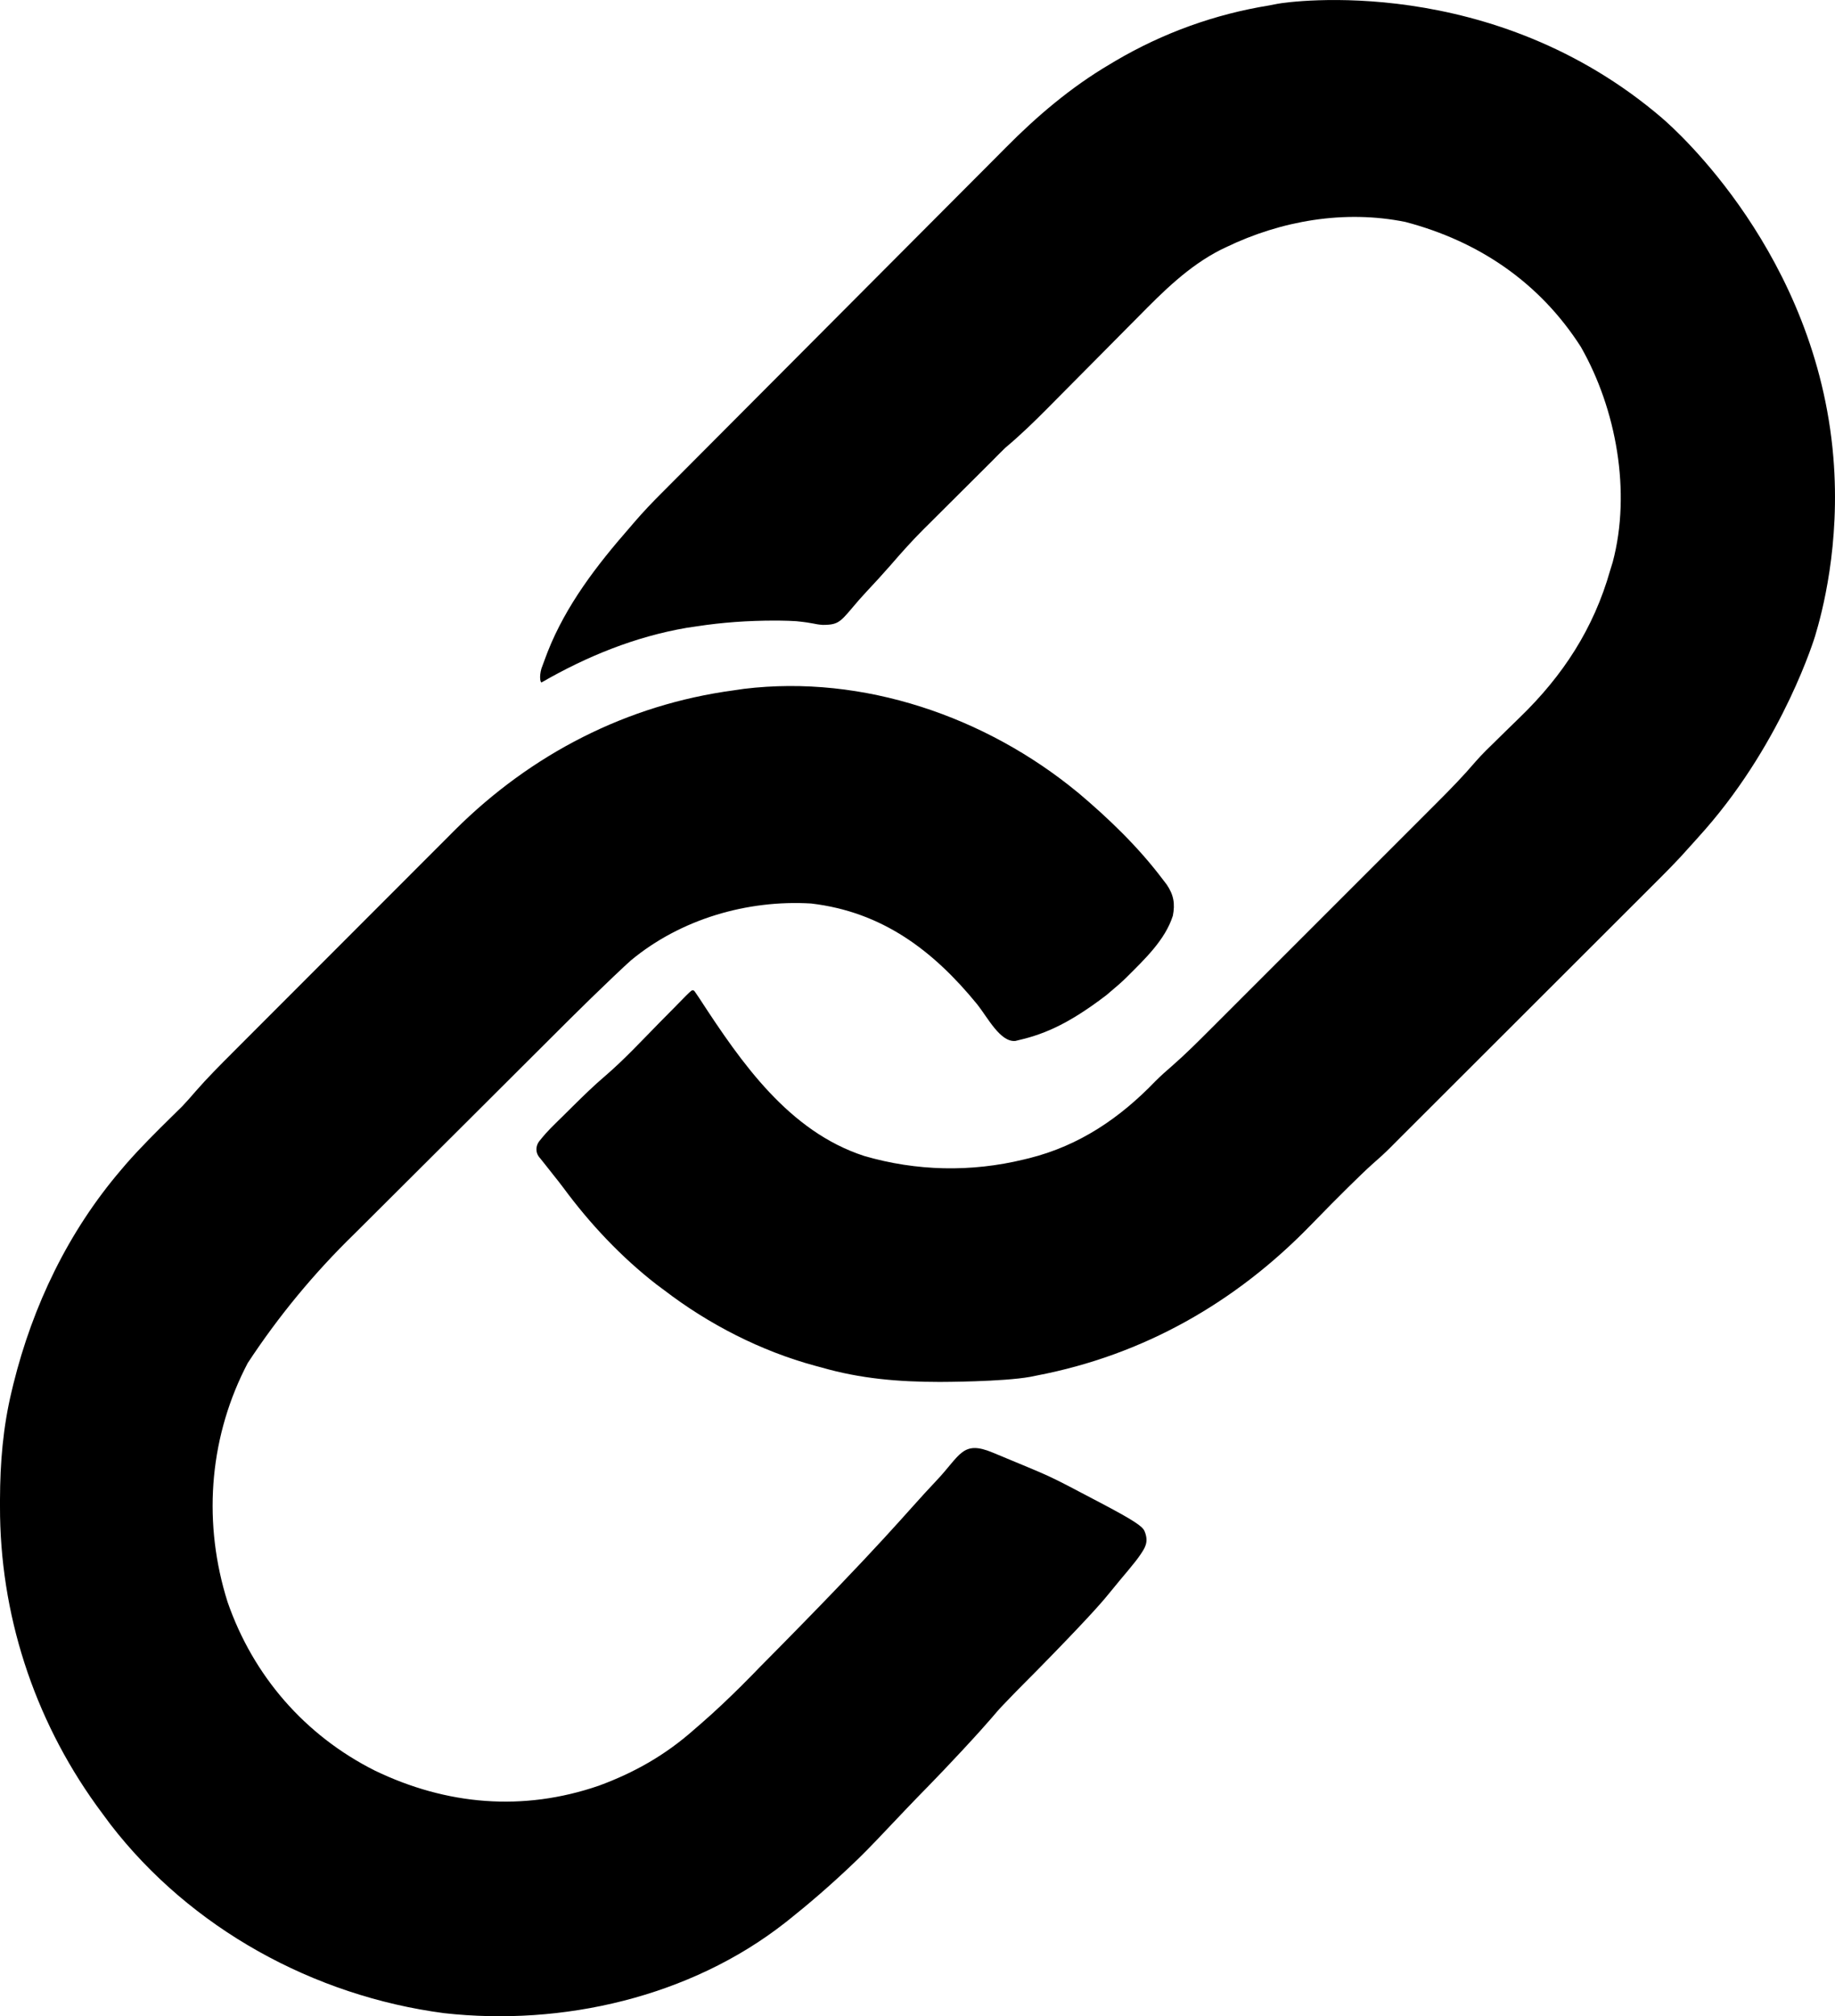
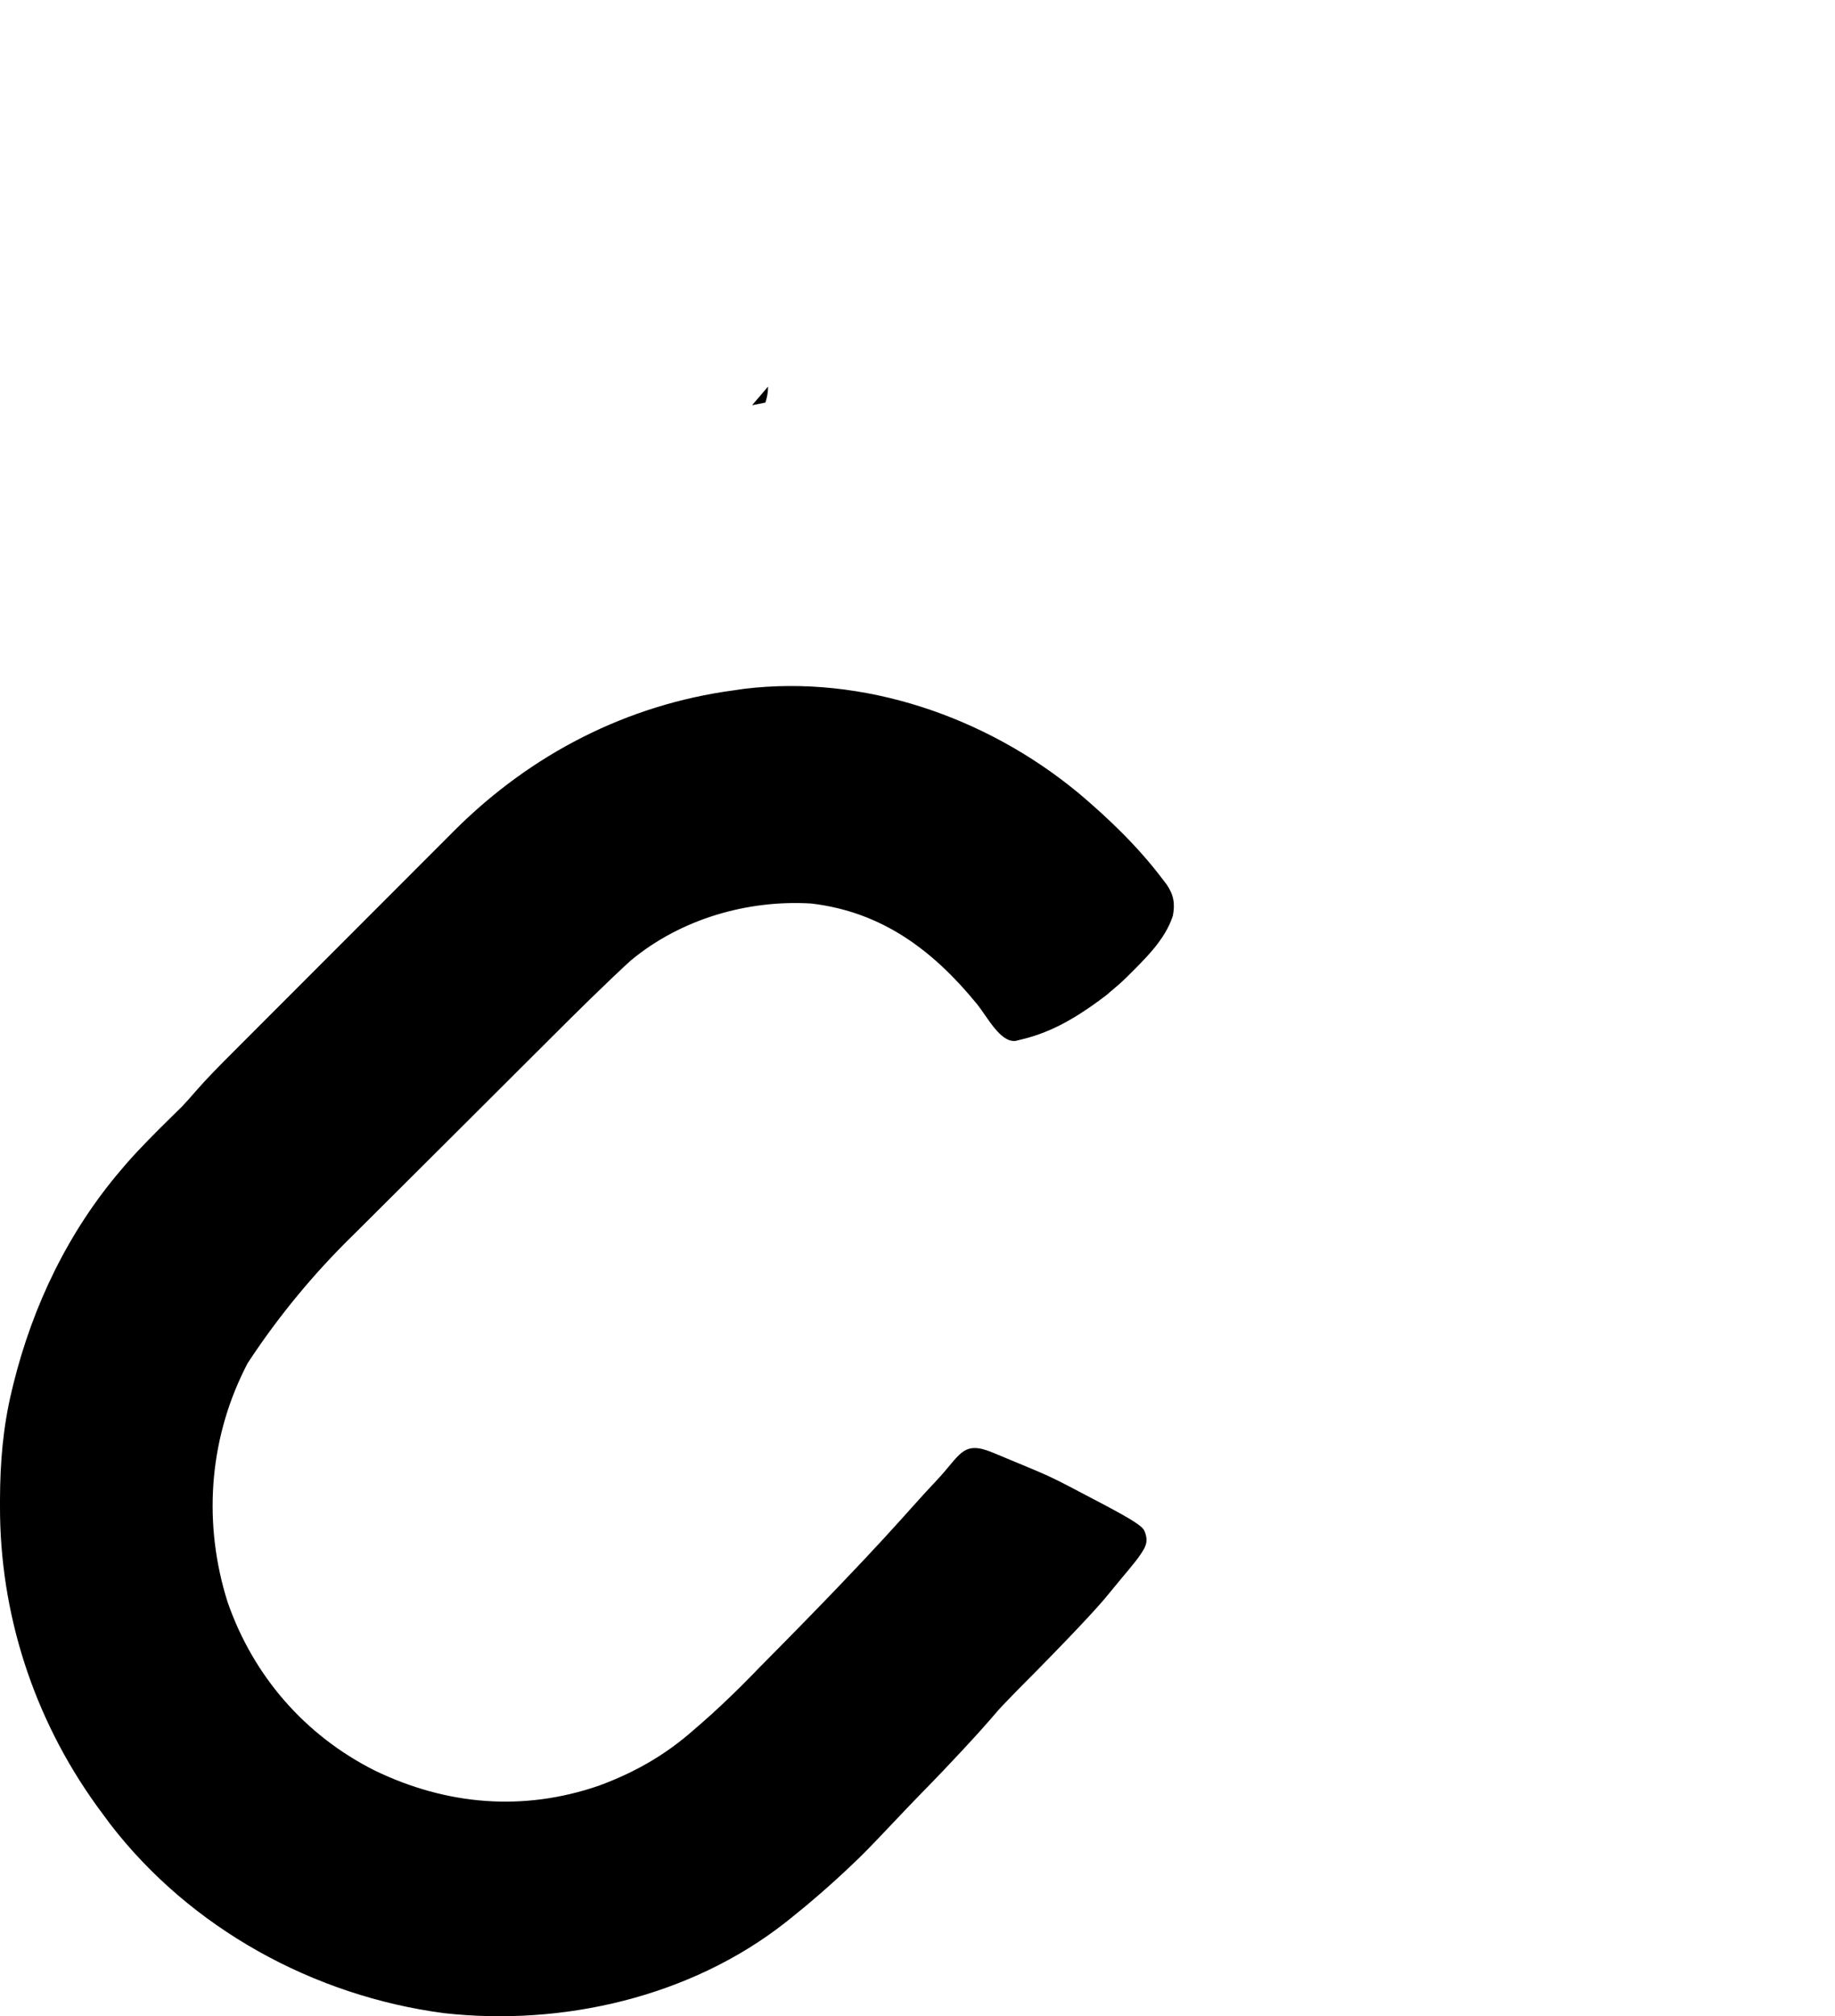
<svg xmlns="http://www.w3.org/2000/svg" id="Warstwa_2" viewBox="0 0 688.61 756.45">
  <g id="Warstwa_1-2" data-name="Warstwa_1">
-     <path d="M623.88,44.45c4.74,4.07,57.78,51.04,64.11,127.08,2.74,32.95-4.33,58.74-6.85,67.11,0,0-11.64,38.68-41.17,72.48-2.81,3.21-5.76,6.44-5.76,6.44-4.58,5.24-9.5,10.13-14.43,15.04-1.04,1.04-2.07,2.07-3.11,3.11-2.8,2.8-5.59,5.59-8.39,8.38-2.94,2.93-5.87,5.87-8.81,8.8-5.56,5.55-11.11,11.1-16.67,16.65-6.31,6.3-12.62,12.6-18.93,18.91-10.79,10.78-21.58,21.55-32.37,32.33-.89.89-1.78,1.77-2.69,2.69-.77.77-1.54,1.53-2.33,2.32-1.64,1.64-3.27,3.27-4.9,4.92-2.16,2.15-4.39,4.16-6.69,6.16-4.52,4.04-14.36,13.94-15.04,14.63-2.74,2.79-5.49,5.58-8.21,8.38-28.14,28.92-62.61,48.5-102.41,56.16-.88.18-1.77.35-2.67.54-10.32,1.85-32.98,1.9-33.96,1.9-15.34-.02-29.55-1.17-44.37-5.44-.78-.21-1.56-.42-2.36-.63-20.35-5.52-39.95-15.57-56.64-28.37q-1.39-1.03-2.82-2.09c-13.25-10.29-25.01-22.78-34.95-36.26-1.28-1.71-2.6-3.38-3.94-5.05-.85-1.08-1.7-2.15-2.55-3.23-.75-.94-1.5-1.88-2.27-2.85-.31-.32-1.14-1.25-1.35-2.7-.28-1.98.8-3.42,1.01-3.69,1.87-2.35,3.32-3.91,4.27-4.87.5-.5,1.67-1.68,2.75-2.74.48-.47.95-.93,1.45-1.41,1.43-1.4,2.85-2.81,4.27-4.23,3.88-3.83,7.75-7.62,11.9-11.15,7.27-6.24,13.83-13.33,20.54-20.16,1.87-1.9,3.75-3.8,5.64-5.7.43-.44.65-.66.86-.88.04-.04.88-.9.89-.91,1.33-1.36,1.99-2.04,2.51-2.55,1.99-1.96,2.15-2.07,2.67-2.01.47.06.59.48,1.19,1.29.16.21.4.57.87,1.28.19.29.29.43.45.68,15.67,24.05,33.44,49.67,61.65,58.88,19.6,5.72,40.13,6.16,59.95,1.33.67-.16,1.34-.32,2.03-.49,18.82-4.73,33.99-15.02,47.36-28.92,2-1.98,4-3.79,6.13-5.61,5.17-4.51,9.99-9.34,14.83-14.19,1.01-1.01,2.03-2.03,3.04-3.04,2.73-2.73,5.46-5.46,8.19-8.19,2.87-2.87,5.74-5.74,8.61-8.61,4.82-4.82,9.64-9.64,14.46-14.46,5.55-5.56,11.11-11.11,16.67-16.67,4.79-4.79,9.58-9.57,14.37-14.36,2.85-2.85,5.7-5.7,8.56-8.56,2.68-2.68,5.37-5.36,8.04-8.05.98-.98,1.96-1.96,2.94-2.94,4.94-4.93,9.77-9.89,14.3-15.21,2.43-2.79,5.09-5.35,7.75-7.93,1.17-1.14,2.33-2.29,3.5-3.44,1.79-1.76,3.59-3.51,5.4-5.26,16.15-15.64,27.67-33.32,33.83-55.08.32-1.04.64-2.07.97-3.14,6.98-26.24,1.37-57.4-11.98-80.76-15.42-24.07-38.23-39.58-65.82-46.84-22.77-4.62-46.67-.5-67.35,9.5-.6.29-1.21.57-1.83.87-12.16,6.15-21.71,15.7-31.16,25.3-1.22,1.23-2.44,2.46-3.66,3.68-3.18,3.2-6.36,6.41-9.53,9.62-5.09,5.15-10.2,10.29-15.31,15.43-1.77,1.78-3.53,3.57-5.3,5.35-5.17,5.22-10.38,10.27-16.02,14.99-1.69,1.65-3.35,3.31-5,5-1.1,1.1-2.2,2.19-3.3,3.29-3.31,3.3-6.63,6.6-9.94,9.9-1.42,1.42-2.84,2.83-4.26,4.24-2.07,2.06-4.14,4.12-6.21,6.19-.63.62-1.25,1.24-1.9,1.88-4.34,4.34-8.39,8.86-12.39,13.5-3,3.41-6.04,6.76-9.16,10.06-.94,1.01-1.86,2.03-2.77,3.06-6.98,8.13-7.18,9.3-13.56,9.32-3.57-.26-2.84-.68-9.92-1.39-1.71-.1-4.02-.21-5.73-.21-.77,0-1.54-.01-2.33-.02-9.98.01-19.66.66-29.52,2.19q-1.76.26-3.55.52c-19.42,3.34-37.45,10.69-54.45,20.48-.41.26-1-2-.07-5.2.49-1.35.99-2.7,1.5-4.05.27-.72.54-1.43.82-2.17,6.91-17.55,18.43-32.5,30.74-46.58.69-.8,1.37-1.6,2.08-2.42,3.18-3.68,6.48-7.15,9.92-10.58,1.96-1.97,3.92-3.94,5.88-5.9,1.19-1.19,2.38-2.39,3.57-3.58.63-.63,1.26-1.27,1.91-1.92,14.56-14.63,29.14-29.26,43.72-43.87,8.42-8.44,16.84-16.89,25.25-25.34,7.35-7.39,14.71-14.78,22.08-22.15,3.89-3.9,7.78-7.8,11.66-11.7,3.66-3.69,7.33-7.36,11-11.03,1.33-1.34,2.67-2.68,3.99-4.02,11.78-11.91,24.59-22.8,39.07-31.34.75-.45,1.49-.89,2.26-1.35,17.8-10.46,37.23-17.49,57.62-20.78,1.05-.2,2.1-.41,3.19-.62,4.23-.82,80.68-11.72,144.47,43.04Z" />
    <path d="M404.36,297.22c11.72,9.88,22.77,20.49,32.01,32.76.49.64.97,1.27,1.48,1.93,2.61,3.86,3.15,7.18,2.28,11.66-2.86,9.07-10.68,16.41-17.27,23-1.79,1.8-3.72,3.46-7.62,6.75-15.43,11.82-24.73,15.08-34.18,17.22-5.7.61-10.49-8.92-14.37-13.75-16.46-20.16-35.61-34.68-62.31-37.81-24-1.43-48.97,5.86-67.62,21.34-1.62,1.45-3.2,2.92-4.77,4.42q-.94.89-1.9,1.79c-10.93,10.38-21.55,21.08-32.22,31.72-1.22,1.21-2.44,2.43-3.65,3.64-5.72,5.7-11.44,11.41-17.15,17.11-6.54,6.53-13.08,13.05-19.63,19.56-5.11,5.08-10.21,10.17-15.31,15.26-3.02,3.02-6.05,6.04-9.09,9.05q-22.76,22.14-40.1,48.55c-.4.78-.79,1.55-1.2,2.36-13.48,27.22-15.5,58.21-6.36,87.21,9.63,27.81,29.06,50.11,55.25,63.29,26.98,13,55.63,15.47,84.08,5.69,13.38-4.92,24.98-11.51,35.67-20.98q1.28-1.11,2.59-2.24c10.85-9.38,21.96-21.08,21.96-21.08,48.4-48.81,54.21-57.24,66.46-70.15,9.01-9.49,9.71-15.3,21.1-10.55,23.95,9.99,18.76,7.45,40.09,18.66,12.92,6.79,16.15,9.01,16.91,10.81,1.77,4.16,0,6.46-1.32,8.51-2.19,3.39-6.66,8.28-11.37,14.14-2.54,3.16-6.52,7.91-21.63,23.47-10.46,10.77-11.05,11.06-18.86,19.25-3.52,3.69-3.1,3.89-15.41,17.14-10.04,10.81-15.63,16.25-20.72,21.63-9.51,10.05-14.27,15.08-18.12,18.81-10.31,9.98-19.42,17.6-25.69,22.6,0,0-.98.78-1.83,1.45-35.55,27.83-83.47,38.83-127.92,33.86-48.82-6.43-95.05-31.71-125.25-70.91-1.35-1.79-2.68-3.59-4-5.41-.42-.58-.84-1.15-1.27-1.74C12.59,644.52-.1,605.35,0,565.11q0-1.21,0-2.45c.04-13.87,1.12-27.15,4.37-40.67q.32-1.34.65-2.71c7.3-29.47,20.58-57.14,40.35-80.29.64-.75,1.28-1.5,1.93-2.27,5.46-6.23,11.31-12.05,17.22-17.85.65-.65,1.31-1.29,1.98-1.95.58-.56,1.15-1.13,1.75-1.71,1.78-1.87,3.46-3.77,5.13-5.73,4.41-5.05,9.13-9.78,13.88-14.53.98-.98,1.96-1.96,2.93-2.94,2.64-2.65,5.28-5.29,7.92-7.93,1.66-1.66,3.31-3.31,4.96-4.97,5.79-5.8,11.58-11.59,17.37-17.38,5.37-5.37,10.74-10.75,16.11-16.13,4.63-4.64,9.26-9.28,13.9-13.91,2.76-2.76,5.52-5.52,8.27-8.28,2.59-2.6,5.19-5.2,7.79-7.79,1.39-1.39,2.78-2.78,4.16-4.18,28.69-28.55,64.55-47.05,104.7-52.44q1.89-.28,3.82-.56c44.79-5.44,90.78,10.47,125.17,38.8Z" />
    <path d="M288.23,145.03q0,3-1,6c-1.65.33-3.3.66-5,1,1.98-2.31,3.96-4.62,6-7Z" />
  </g>
</svg>